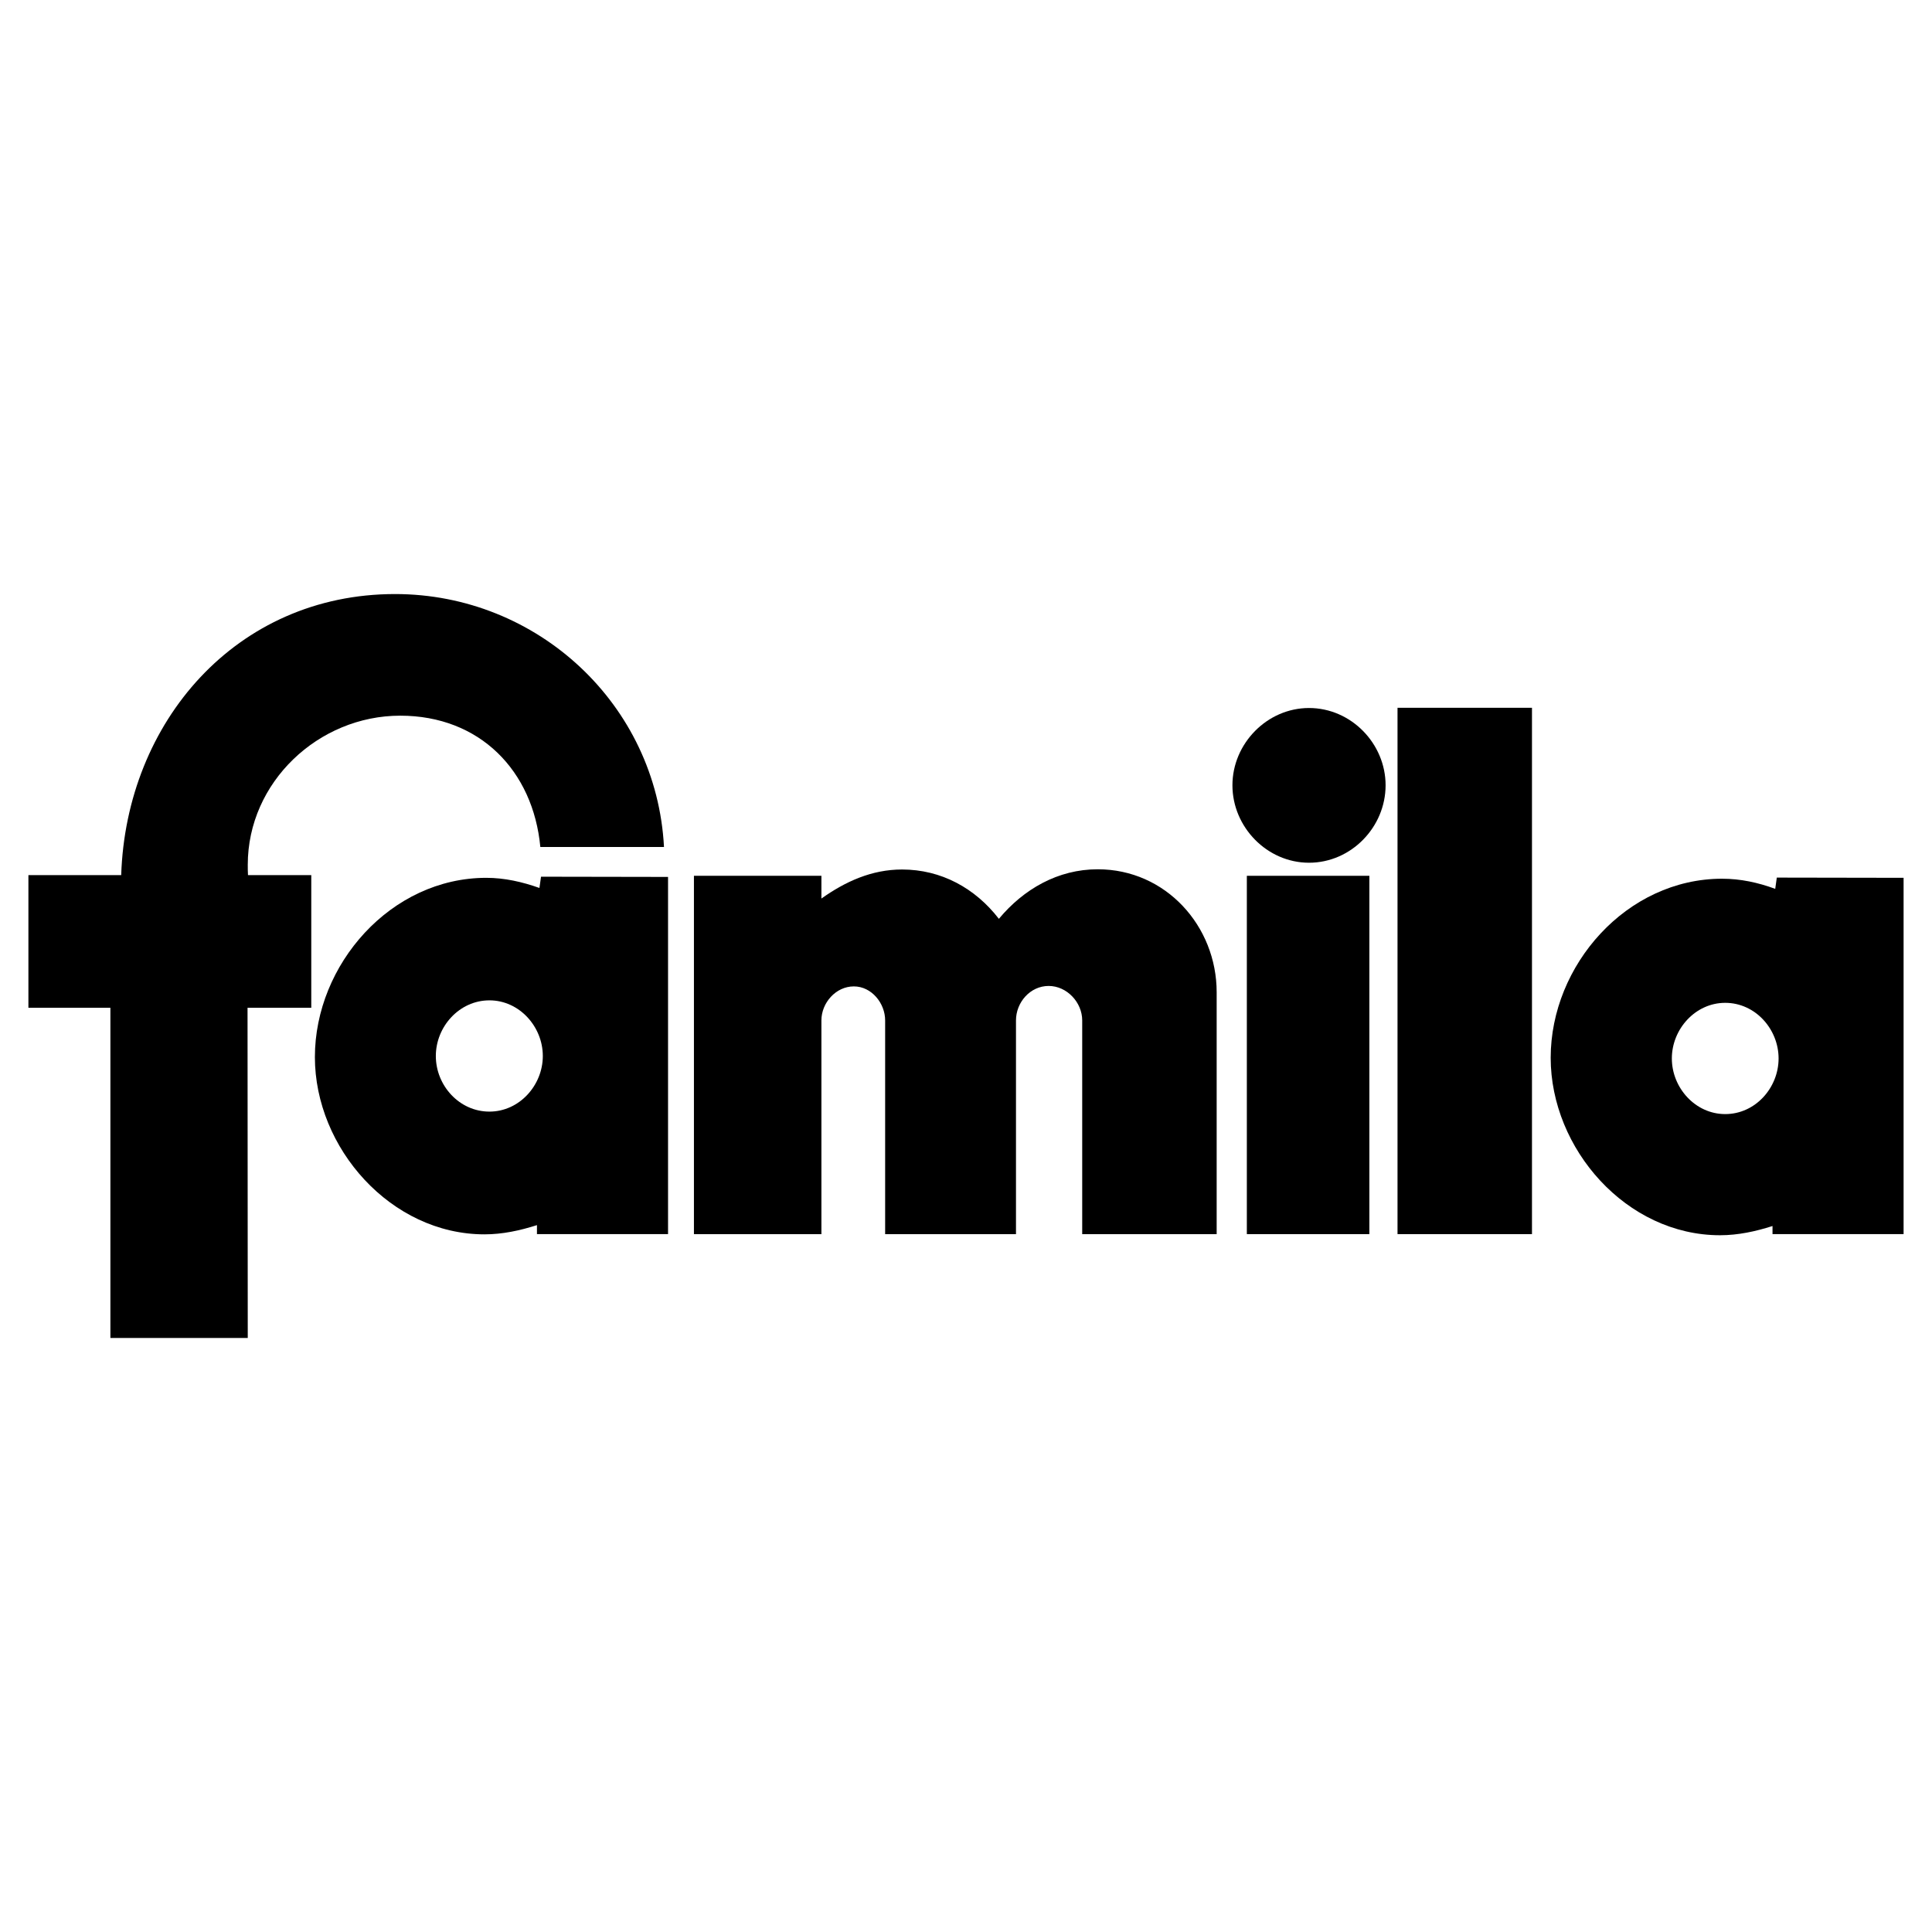
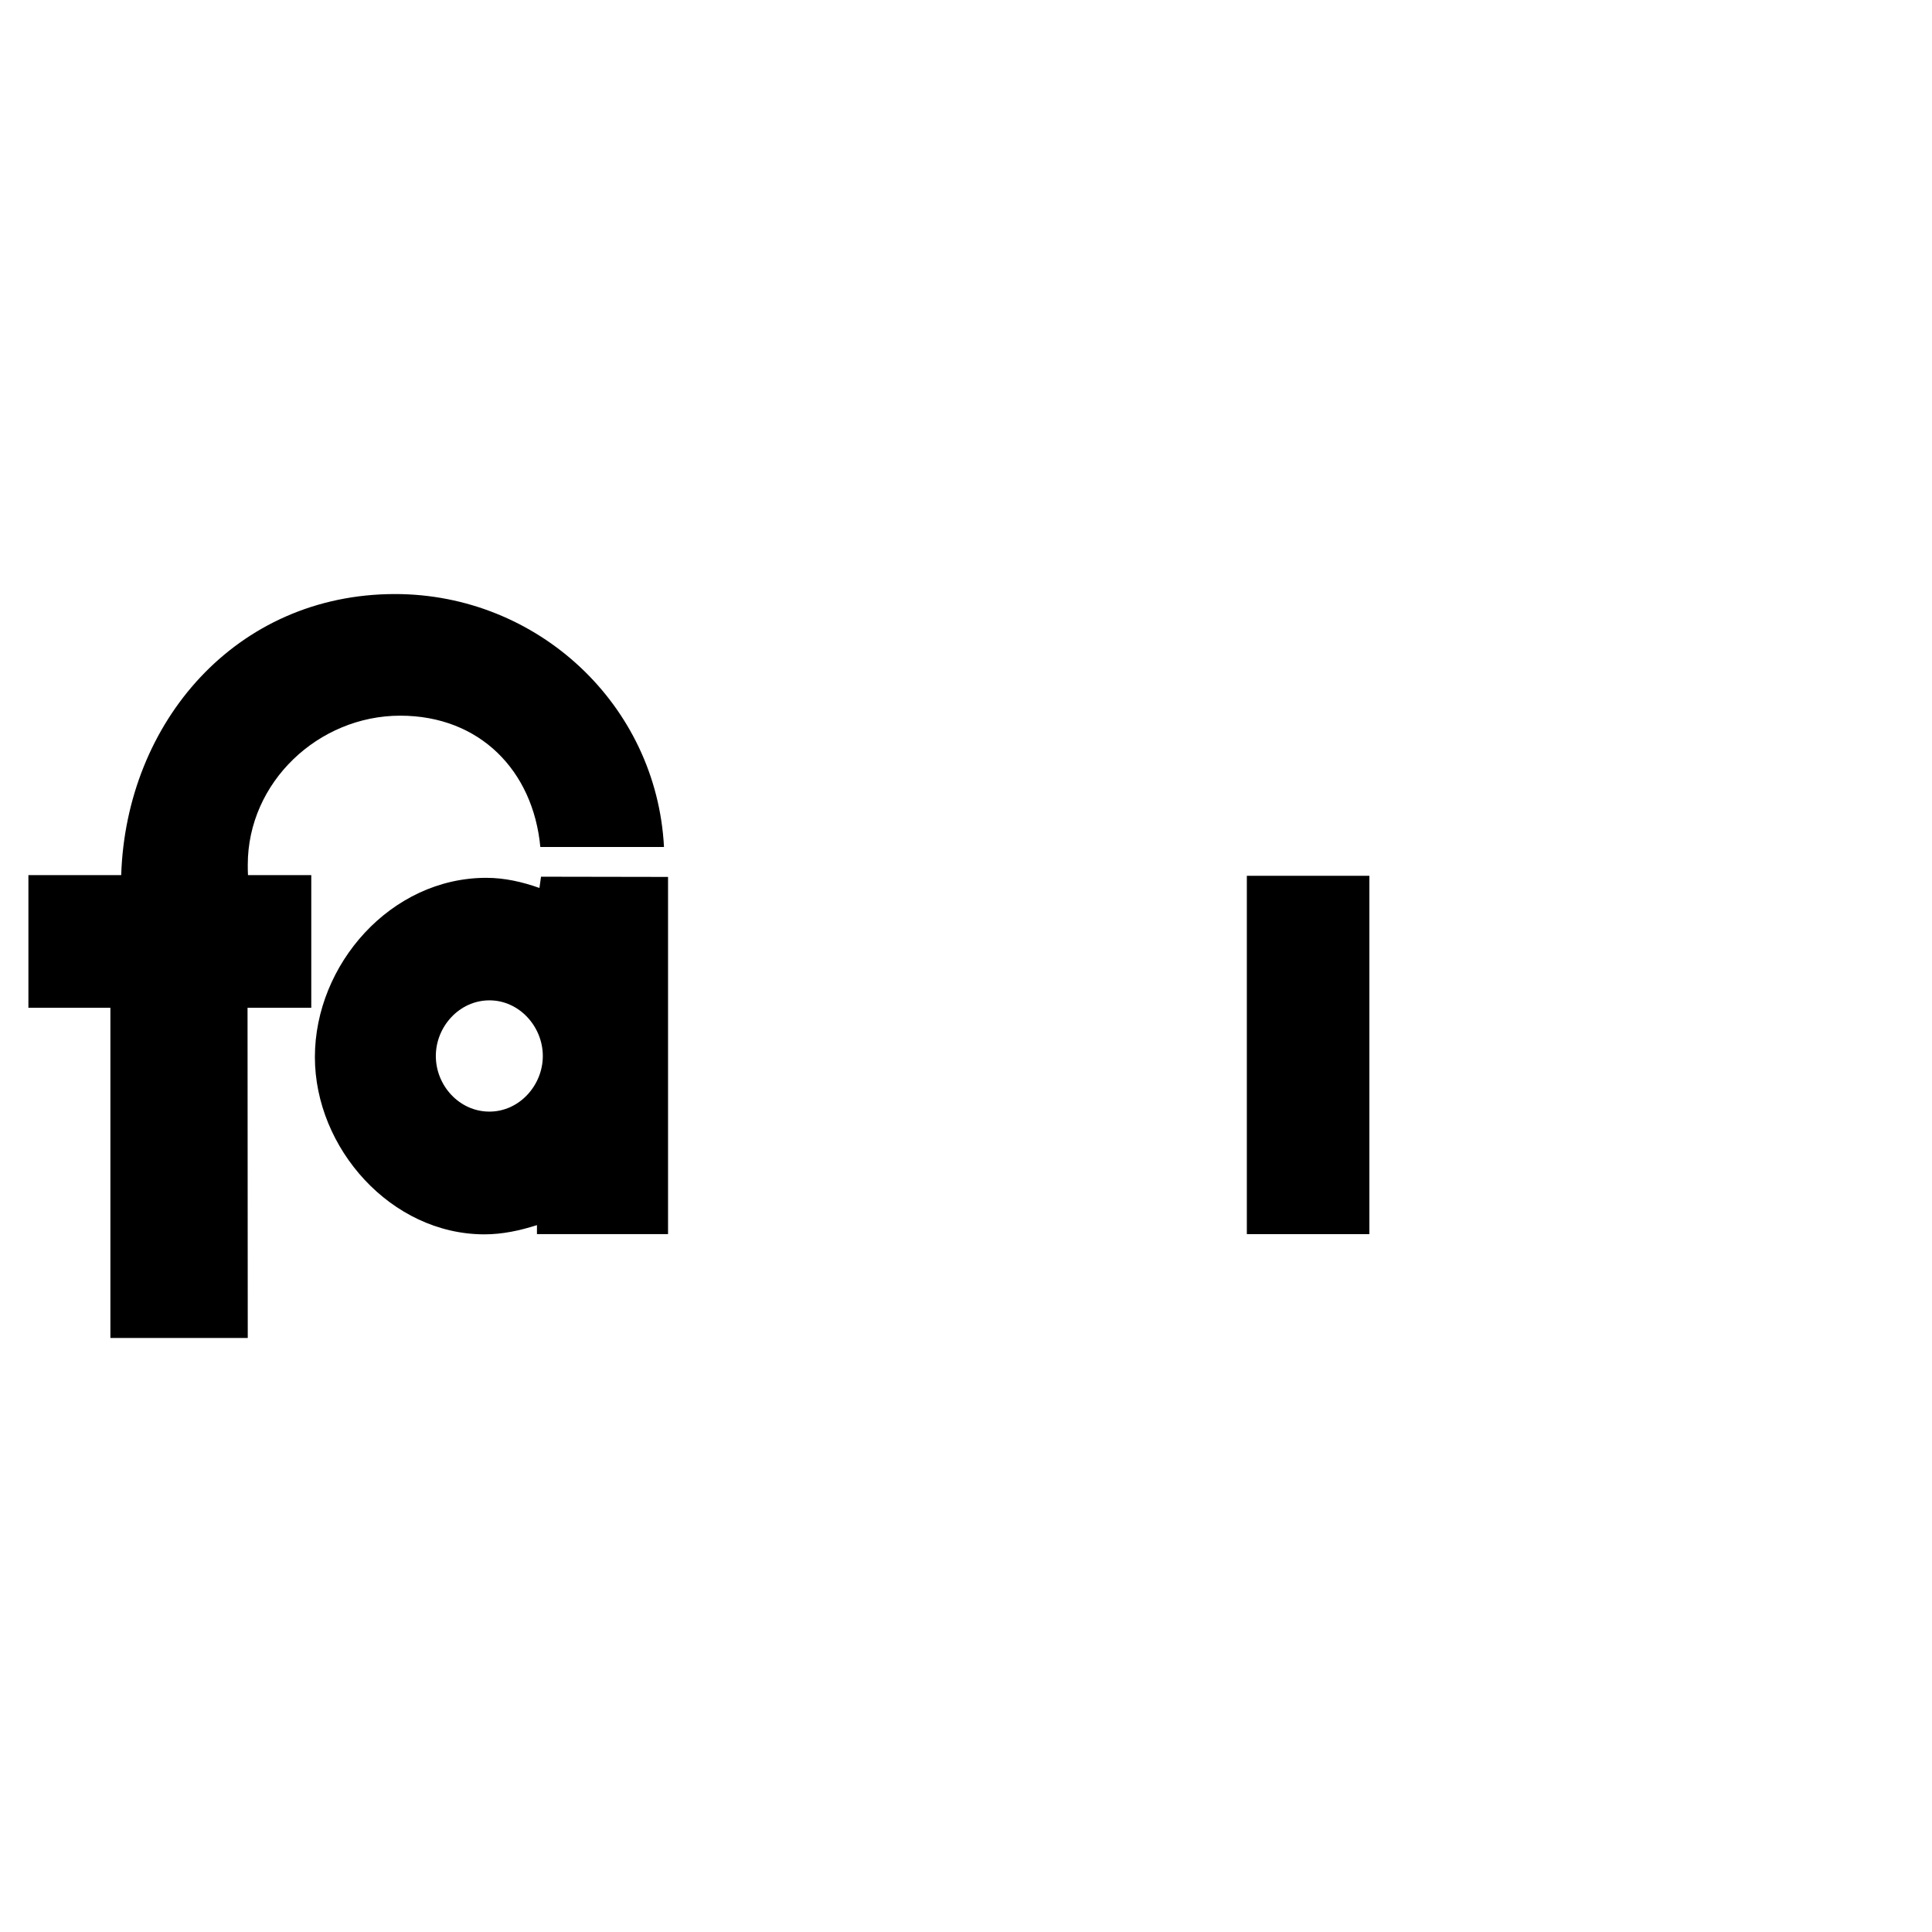
<svg xmlns="http://www.w3.org/2000/svg" version="1.0" id="Layer_1" x="0px" y="0px" width="192.756px" height="192.756px" viewBox="0 0 192.756 192.756" enable-background="new 0 0 192.756 192.756" xml:space="preserve">
  <g>
-     <polygon fill-rule="evenodd" clip-rule="evenodd" fill="#FFFFFF" points="0,0 192.756,0 192.756,192.756 0,192.756 0,0  " />
    <path fill-rule="evenodd" clip-rule="evenodd" d="M11.014,133.488v-32.941H2.834V87.311h9.258   c0.495-15.257,11.46-28.042,27.324-28.042c14.224,0,26.088,11.033,26.83,25.234H53.909c-0.719-7.617-6.044-13.1-13.977-13.1   c-8.156,0-15.212,6.629-15.212,14.875c0,0.337,0,0.697,0.022,1.034h6.314v13.236h-6.359l0.022,32.941H11.014L11.014,133.488z" />
    <path fill-rule="evenodd" clip-rule="evenodd" d="M53.572,123.129v-0.898c-1.685,0.539-3.438,0.92-5.235,0.92   c-9.325,0-16.92-8.605-16.92-17.684c0-9.235,7.573-17.886,17.1-17.886c1.82,0,3.595,0.404,5.303,1.011l0.158-1.123l12.673,0.022   v35.638H53.572L53.572,123.129z" />
-     <path fill-rule="evenodd" clip-rule="evenodd" d="M69.234,123.129v-35.75h12.718v2.269c2.404-1.708,5.033-2.898,8.044-2.898   c3.91,0,7.303,1.865,9.662,4.921c2.472-2.966,5.888-4.943,9.865-4.943c6.785,0,11.864,5.663,11.864,12.269v24.133h-13.415v-21.324   c0-1.799-1.528-3.438-3.348-3.438c-1.843,0-3.259,1.639-3.259,3.438v21.324H88.311v-21.324c0-1.709-1.348-3.393-3.123-3.393   c-1.798,0-3.236,1.641-3.236,3.393v21.324H69.234L69.234,123.129z" />
    <polygon fill-rule="evenodd" clip-rule="evenodd" points="124.398,123.129 124.398,87.379 136.622,87.379 136.622,123.129    124.398,123.129  " />
-     <polygon fill-rule="evenodd" clip-rule="evenodd" points="139.431,123.129 139.431,70.616 152.846,70.616 152.846,123.129    139.431,123.129  " />
-     <path fill-rule="evenodd" clip-rule="evenodd" d="M176.844,123.129v-0.809c-1.686,0.539-3.438,0.92-5.235,0.92   c-9.348,0-16.897-8.627-16.897-17.705c0-9.258,7.595-17.865,17.1-17.865c1.843,0,3.595,0.382,5.303,1.011l0.157-1.123l12.65,0.022   v35.548H176.844L176.844,123.129z" />
-     <path fill-rule="evenodd" clip-rule="evenodd" d="M130.601,70.638c4.201,0,7.64,3.55,7.64,7.708c0,4.179-3.438,7.729-7.64,7.729   c-4.181,0-7.641-3.55-7.641-7.729C122.96,74.188,126.42,70.638,130.601,70.638L130.601,70.638z" />
    <path fill-rule="evenodd" clip-rule="evenodd" fill="#FFFFFF" d="M48.831,99.805c-3.011,0-5.348,2.629-5.348,5.551   c0,2.943,2.337,5.549,5.348,5.549c2.989,0,5.326-2.629,5.326-5.549C54.157,102.434,51.82,99.805,48.831,99.805L48.831,99.805z" />
    <path fill-rule="evenodd" clip-rule="evenodd" fill="#FFFFFF" d="M172.125,100.053c-2.988,0-5.325,2.629-5.325,5.549   c0,2.922,2.337,5.551,5.325,5.551c3.011,0,5.325-2.629,5.325-5.551C177.45,102.682,175.136,100.053,172.125,100.053   L172.125,100.053z" />
  </g>
</svg>